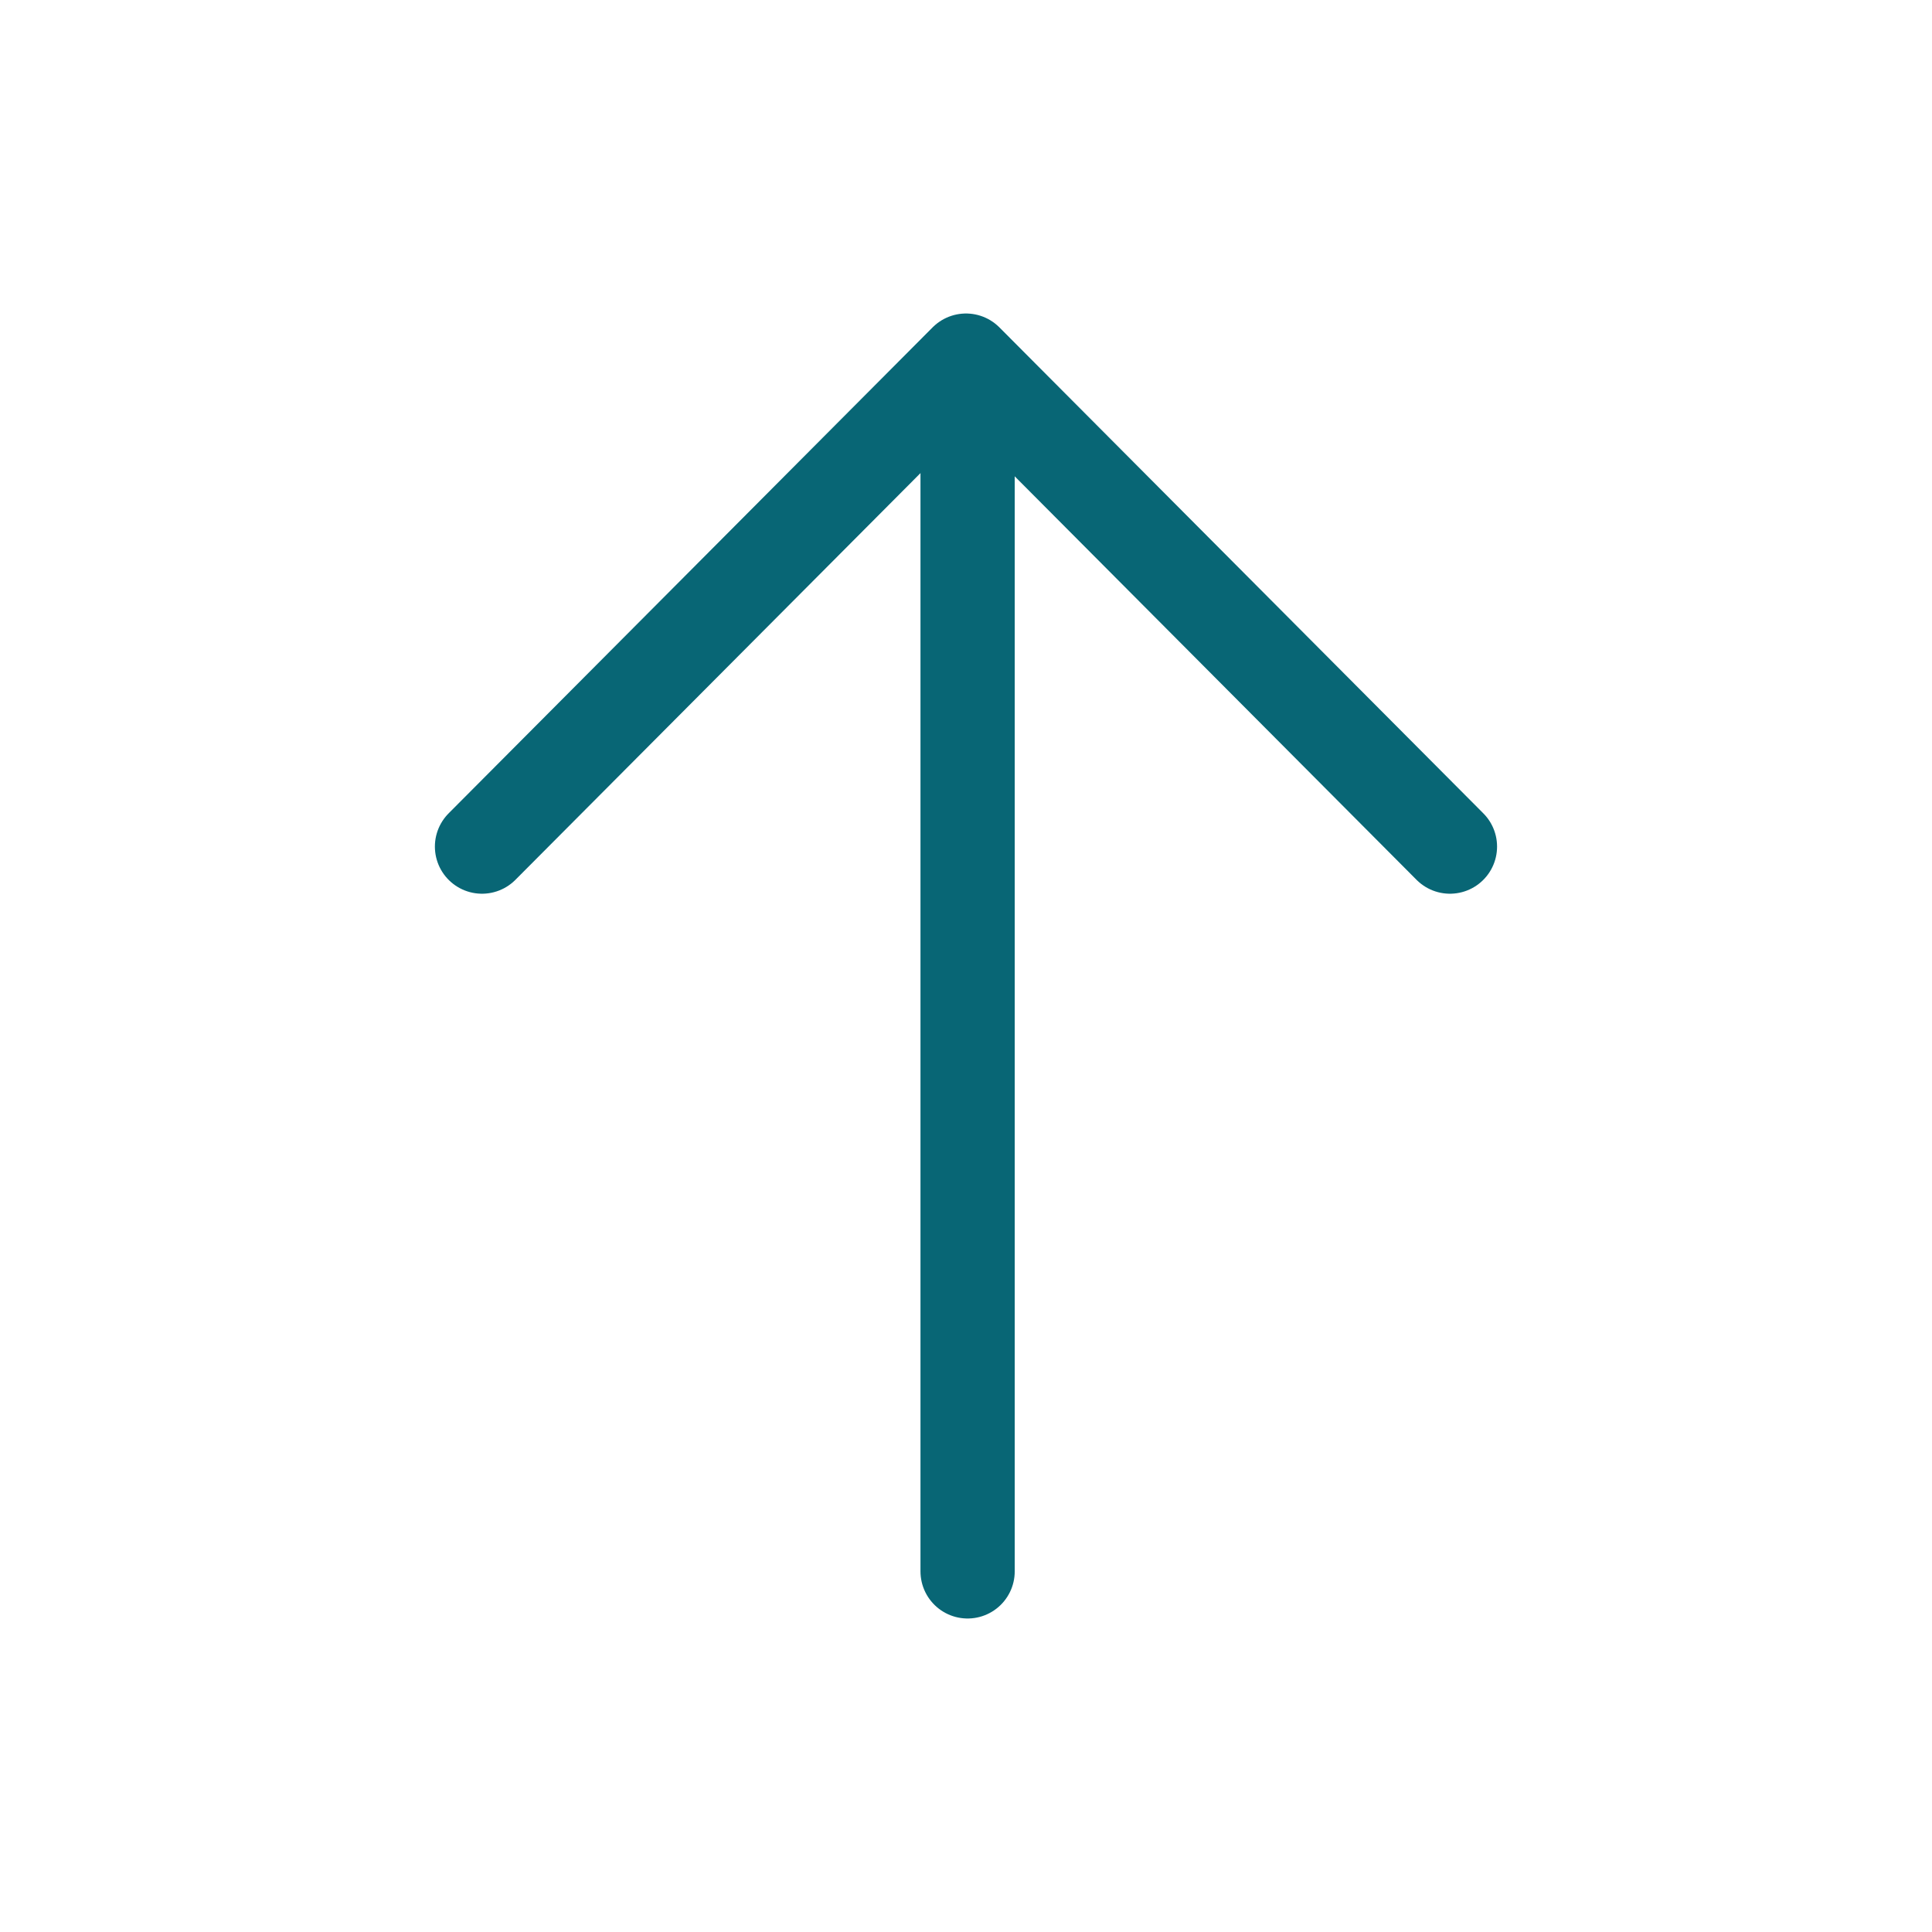
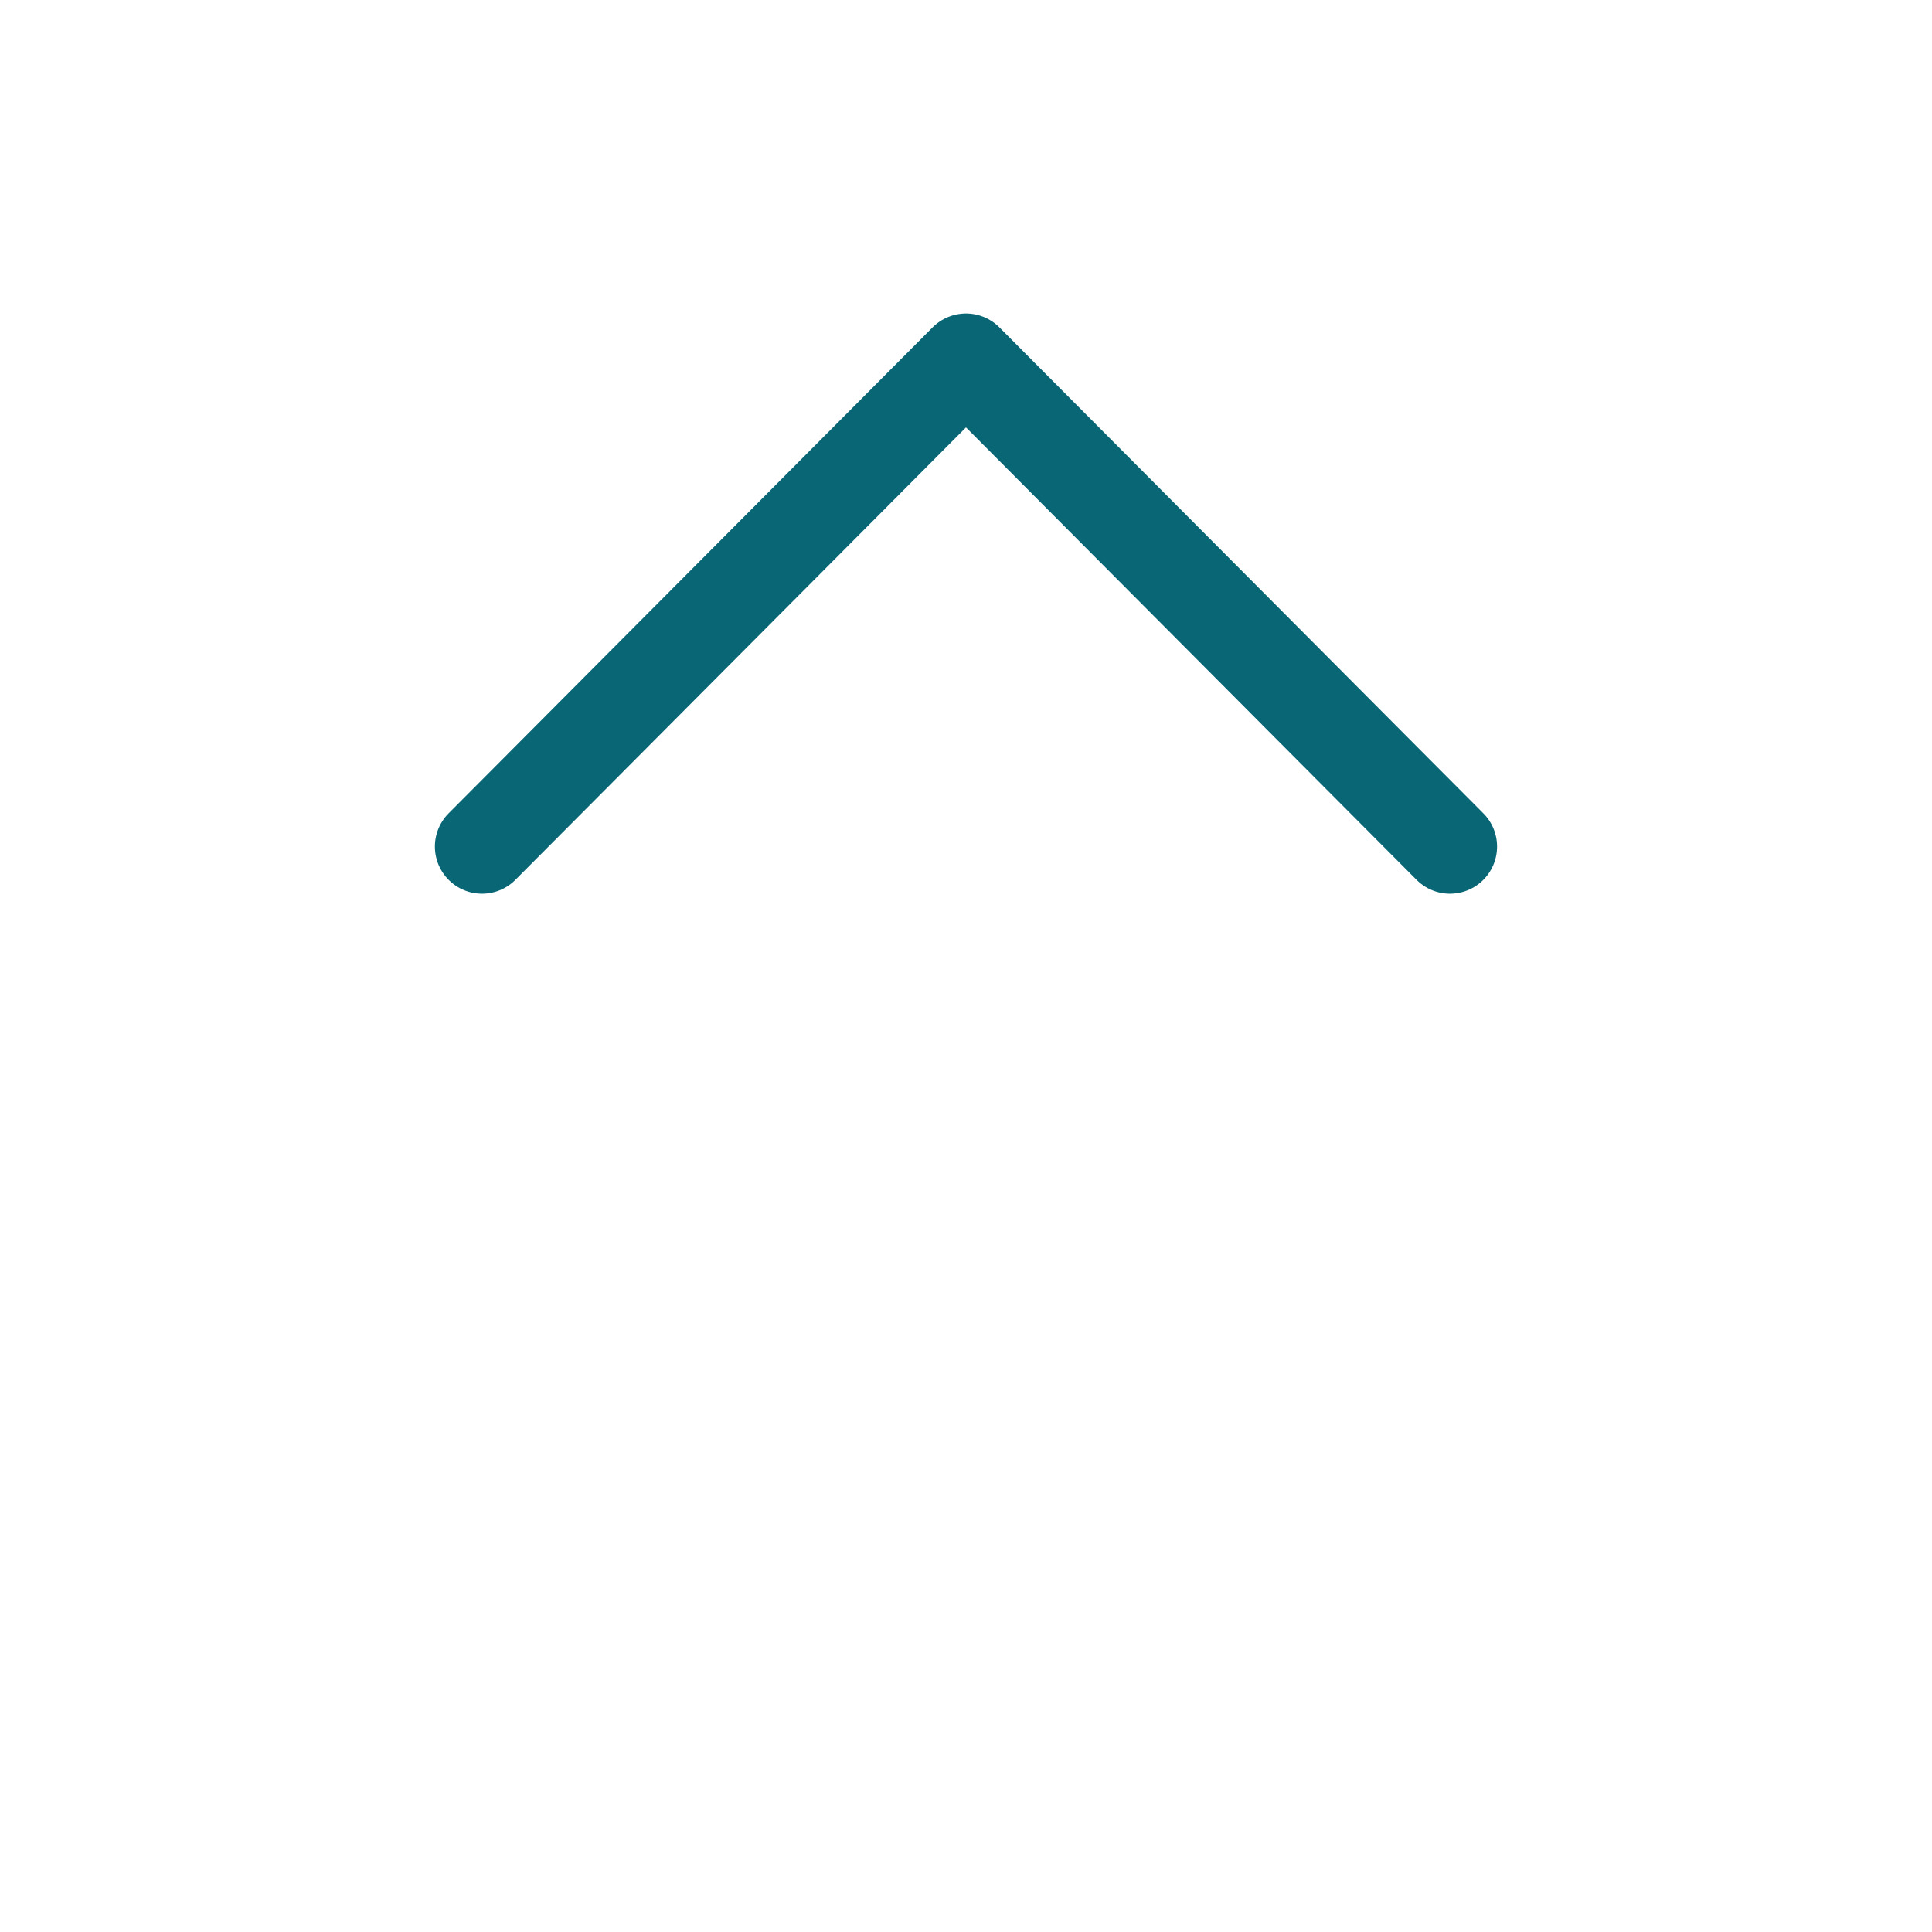
<svg xmlns="http://www.w3.org/2000/svg" width="41" height="41" viewBox="0 0 41 41" fill="none">
-   <path d="M20.534 33.347L20.534 7.739" stroke="#086675" stroke-width="2" stroke-linecap="round" stroke-linejoin="round" />
  <path d="M30.77 17.966L20.5 7.653L10.229 17.966" stroke="#086675" stroke-width="2" stroke-linecap="round" stroke-linejoin="round" />
</svg>